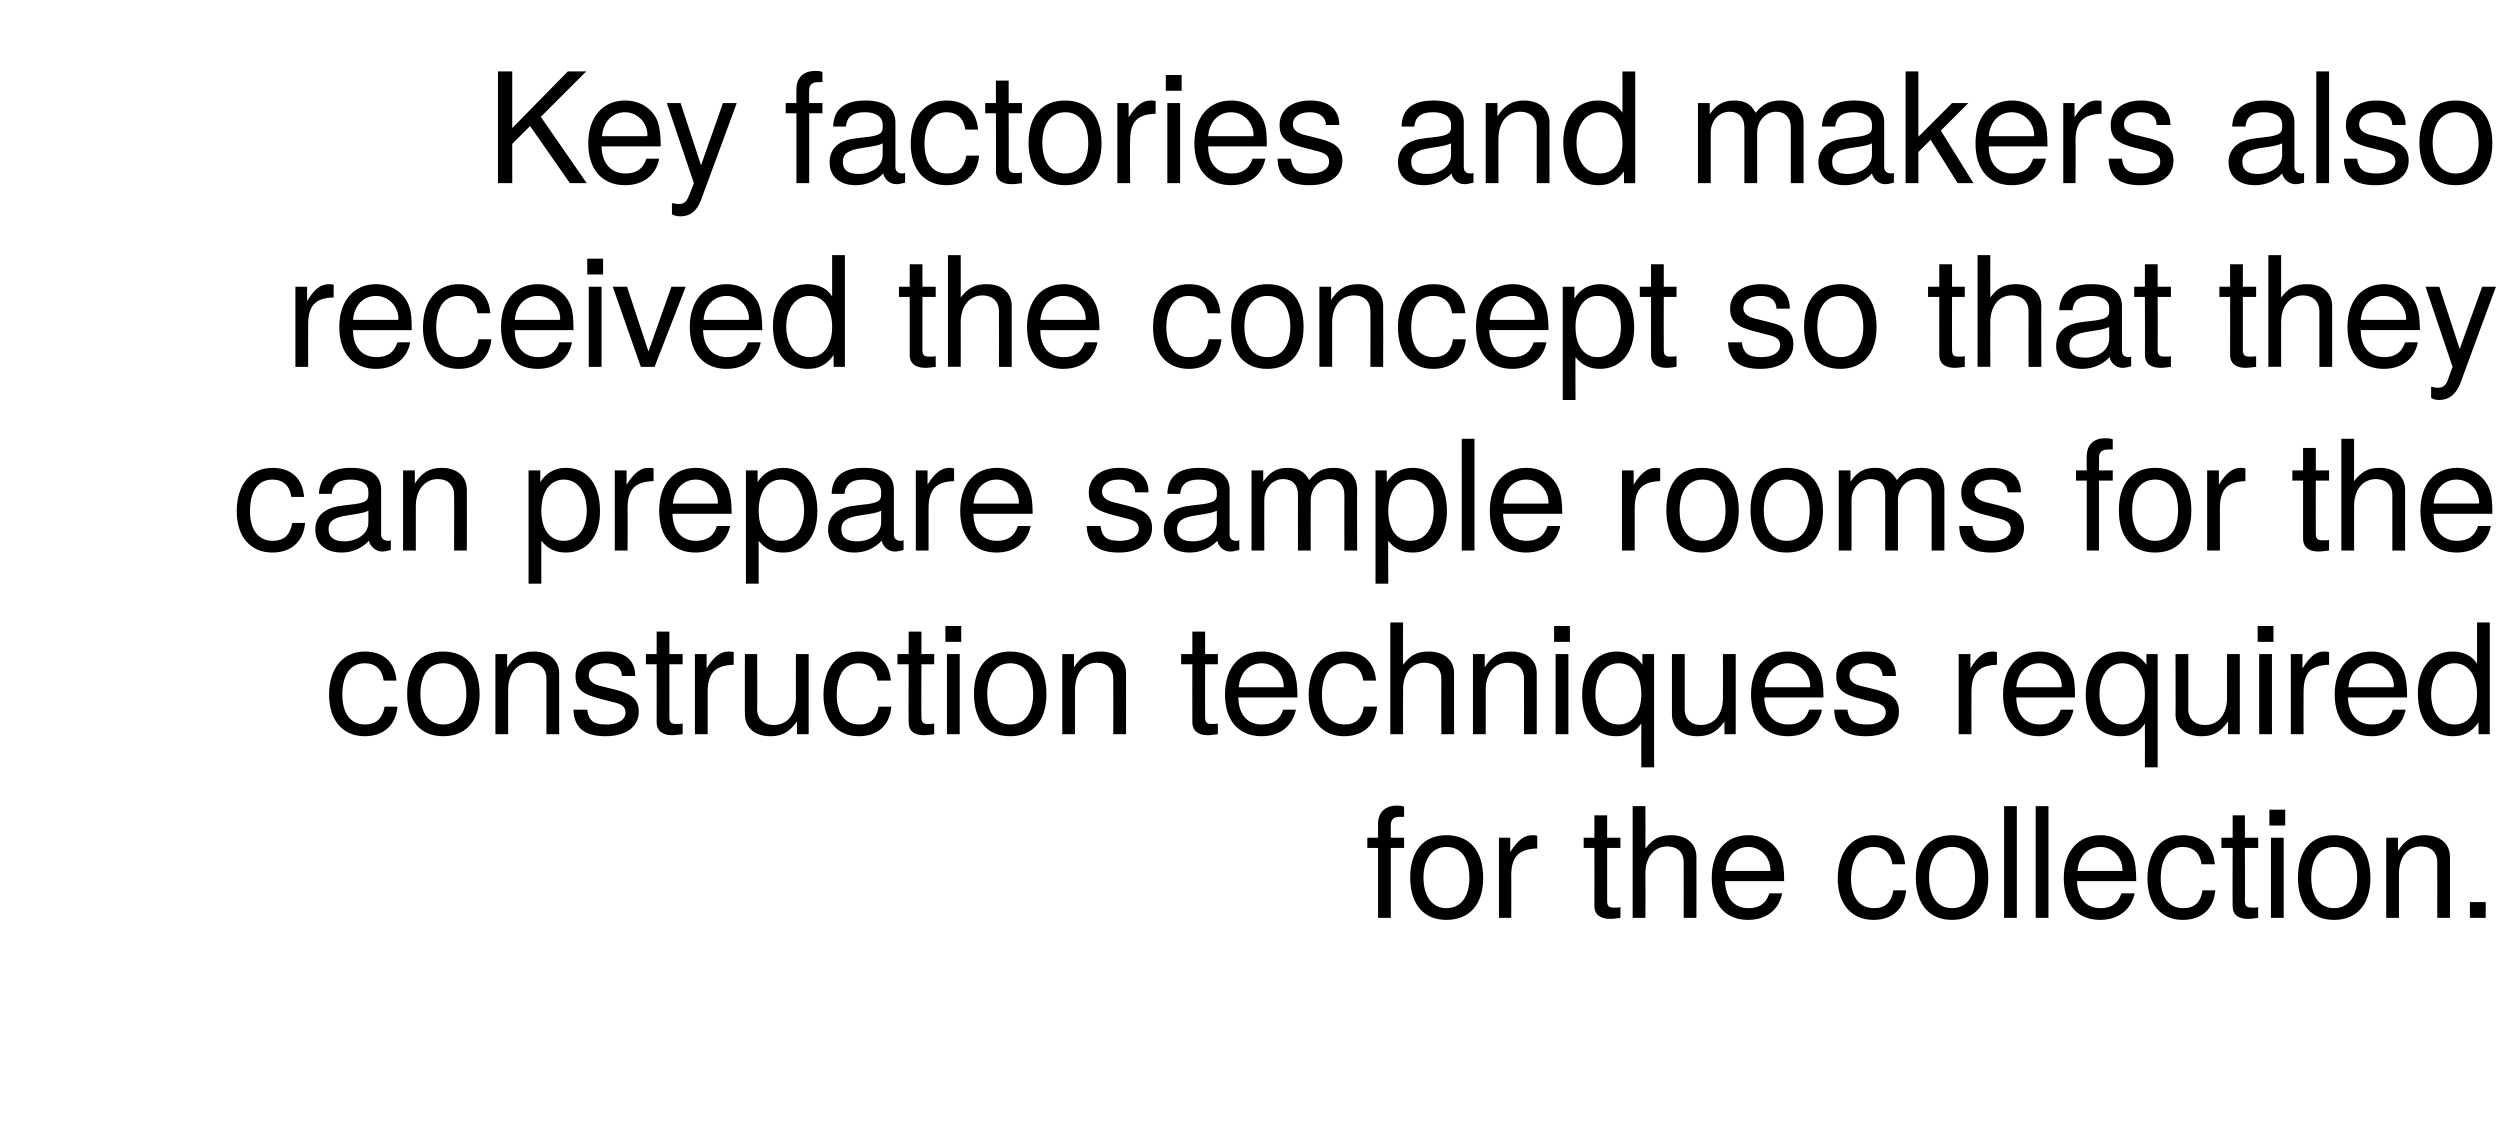
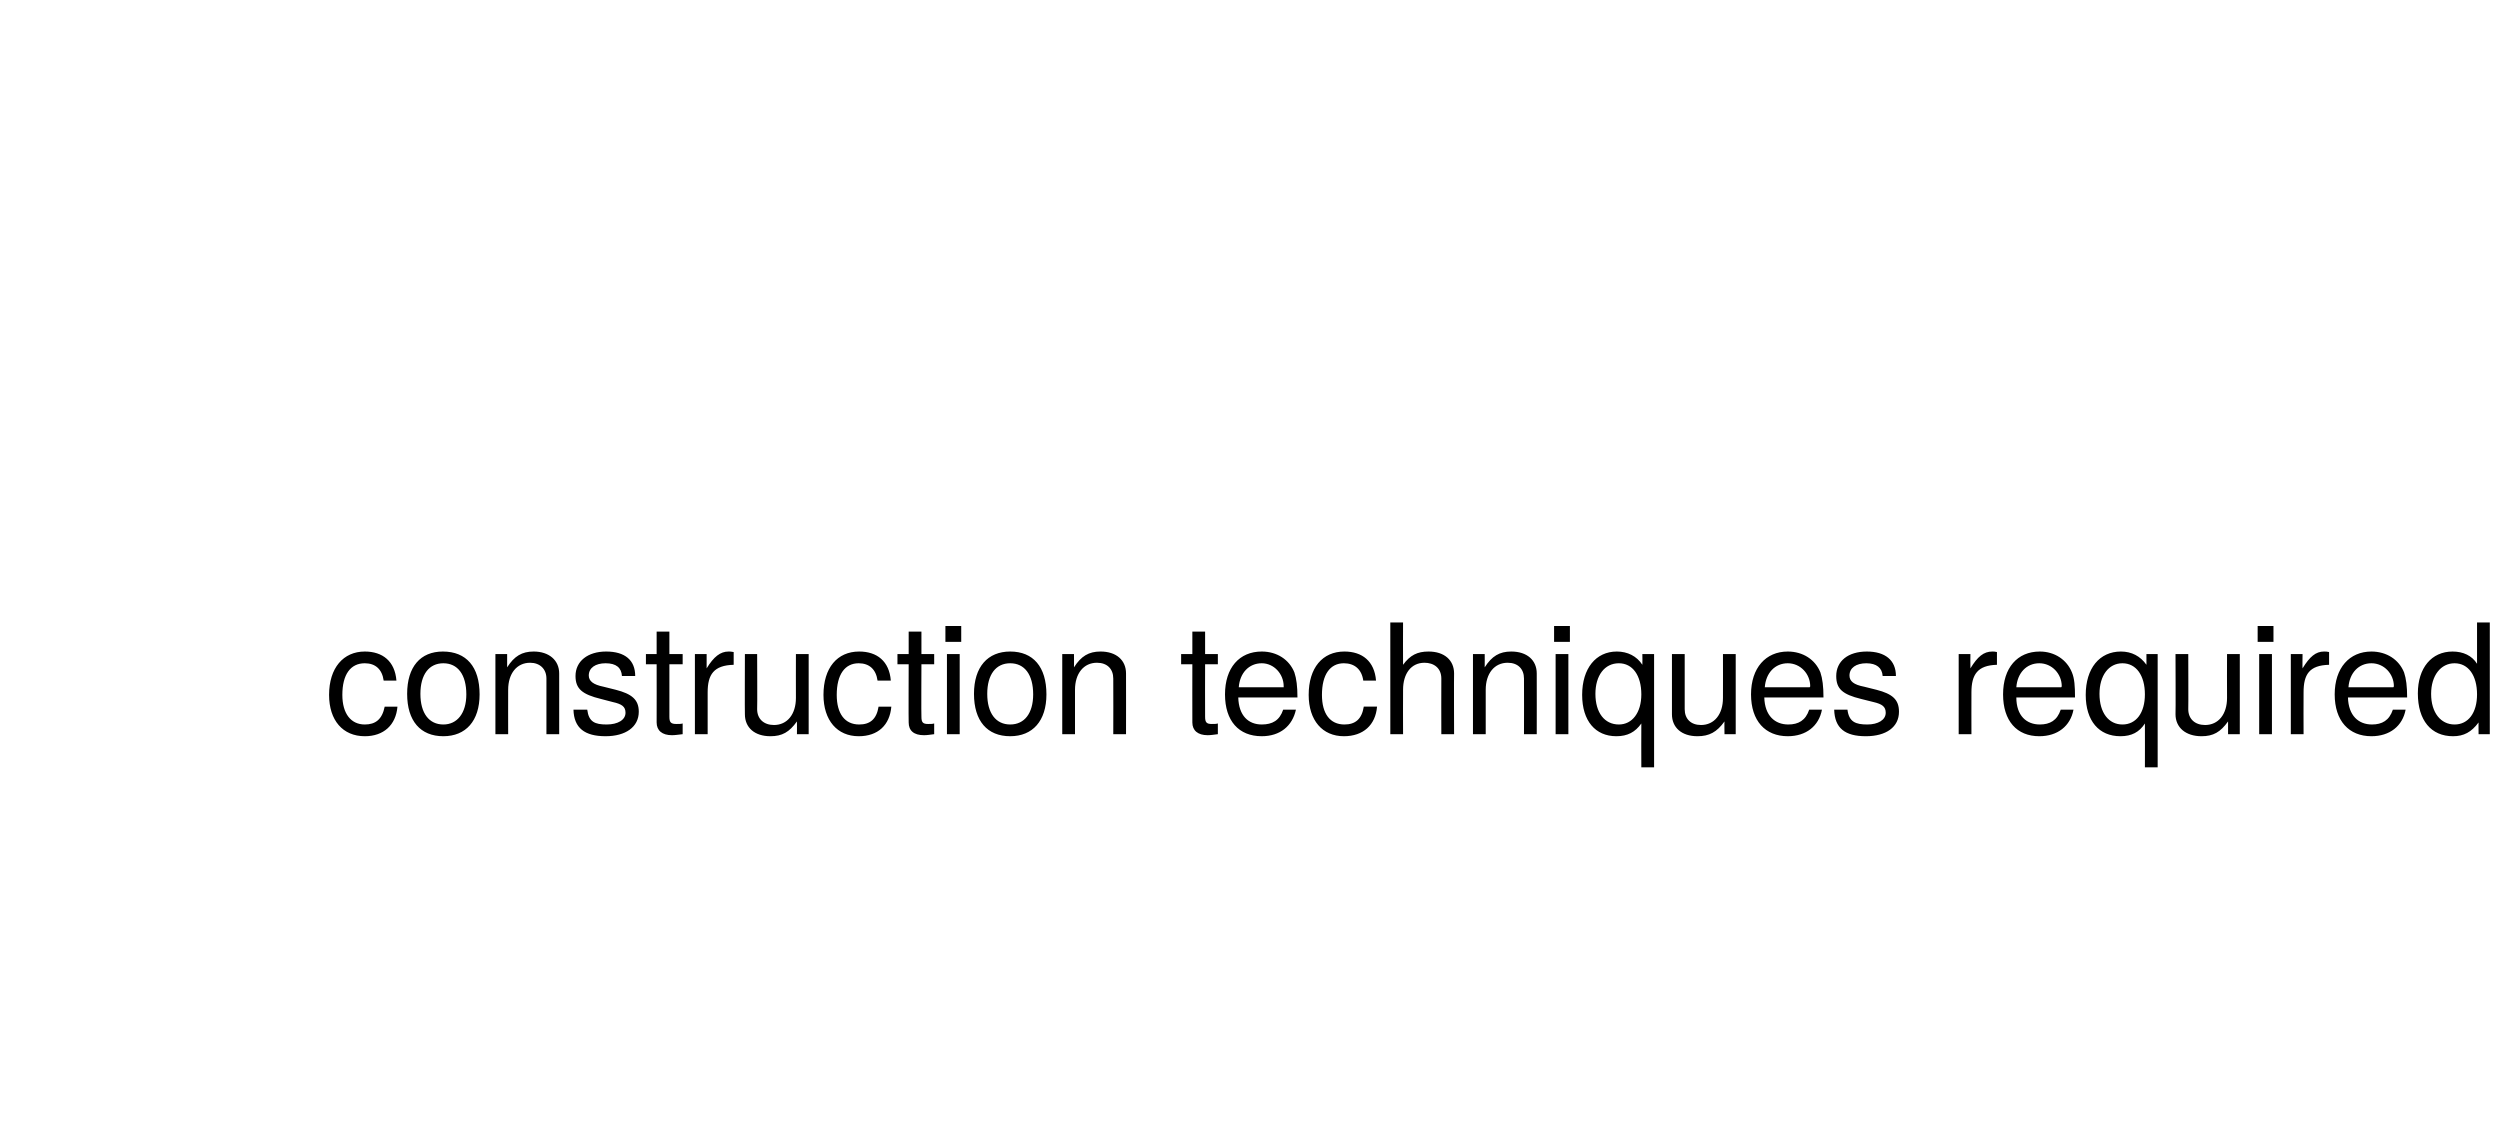
<svg xmlns="http://www.w3.org/2000/svg" version="1.1" width="490px" height="221.5px" viewBox="0 -14 490 221.5" style="top:-14px">
  <desc>Key factories and makers also received the concept so that they can prepare sample rooms for the construction techniq...</desc>
  <defs />
  <g id="Polygon361514">
-     <path d="m272.6 152.2v13.7h-2.5v-13.7H268v-2h2.1v-2.7c0-2.3 1.4-3.6 3.7-3.6c.5 0 .8 0 1.4.2v2h-.9c-1.1 0-1.7.5-1.7 1.6c-.02-.01 0 2.5 0 2.5h2.6v2h-2.6zm10.9 14.1c-4.4 0-7.1-3-7.1-8.3c0-5.3 2.7-8.3 7.1-8.3c4.5 0 7.2 3 7.2 8.4c0 5.2-2.7 8.2-7.2 8.2zm0-14.3c-2.7 0-4.5 2.2-4.5 6c0 3.8 1.8 6 4.5 6c2.8 0 4.5-2.2 4.5-5.9c0-3.9-1.6-6.1-4.5-6.1zm12.7 5.7c.04.01 0 8.2 0 8.2h-2.4v-15.7h2.2s.03 2.8 0 2.8c1.5-2.3 2.7-3.3 4.3-3.3c.4 0 .6 0 1 .1v2.5c-3.9.1-5.1 1.9-5.1 5.4zm19.4 8.4c-2 0-3.1-.9-3.1-2.5c.03-.01 0-11.4 0-11.4h-2.1v-2h2.1v-4.4h2.5v4.4h2.6v2H315s.02 10.28 0 10.3c0 1.1.3 1.4 1.4 1.4c.5 0 .9 0 1.2-.1v2.1c-.8.1-1.4.2-2 .2zm14.4-.2s.03-10.92 0-10.9c0-2.1-1.4-3.1-3.2-3.1c-2.6 0-4.3 2.1-4.3 5.3c.03 0 0 8.7 0 8.7H320V144h2.5s.03 8.31 0 8.3c1.5-1.9 2.8-2.6 5.1-2.6c3 0 4.9 1.7 4.9 4.3c.02-.01 0 11.9 0 11.9H330zm8.1-7.2c.1 3.6 2 5.3 4.6 5.3c2 0 3.4-.8 4.1-2.9h2.5c-.6 3.2-3.1 5.2-6.7 5.2c-4.4 0-7.1-3-7.1-8.2c0-5.2 2.8-8.4 7.2-8.4c2.9 0 5.3 1.6 6.3 4.1c.5 1.2.7 2.7.7 4.9h-11.6zm4.6-6.7c-2.6 0-4.3 1.9-4.5 4.7h8.8v-.2c0-2.4-1.9-4.5-4.3-4.5zm24.5 14.3c-4.3 0-7-3.1-7-8.1c0-5.3 2.8-8.5 7-8.5c3.5 0 5.9 1.9 6.2 5.7h-2.5c-.3-2.2-1.6-3.4-3.7-3.4c-2.7 0-4.4 2.2-4.4 6.2c0 3.7 1.7 5.8 4.5 5.8c2.1 0 3.4-1 3.8-3.5h2.5c-.3 3.6-2.7 5.8-6.4 5.8zm15.4 0c-4.4 0-7.1-3-7.1-8.3c0-5.3 2.7-8.3 7.1-8.3c4.5 0 7.1 3 7.1 8.4c0 5.2-2.7 8.2-7.1 8.2zm0-14.3c-2.8 0-4.5 2.2-4.5 6c0 3.8 1.7 6 4.5 6c2.8 0 4.5-2.2 4.5-5.9c0-3.9-1.7-6.1-4.5-6.1zm10.2 13.9V144h2.5v21.9h-2.5zm6.2 0V144h2.5v21.9H399zm8.1-7.2c.1 3.6 2 5.3 4.6 5.3c2 0 3.4-.8 4.1-2.9h2.6c-.7 3.2-3.2 5.2-6.8 5.2c-4.4 0-7.1-3-7.1-8.2c0-5.2 2.8-8.4 7.2-8.4c2.9 0 5.3 1.6 6.4 4.1c.4 1.2.6 2.7.6 4.9h-11.6zm4.6-6.7c-2.6 0-4.3 1.9-4.5 4.7h8.8v-.2c0-2.4-1.9-4.5-4.3-4.5zm16.1 14.3c-4.2 0-6.9-3.1-6.9-8.1c0-5.3 2.7-8.5 6.9-8.5c3.6 0 6 1.9 6.3 5.7h-2.6c-.3-2.2-1.6-3.4-3.7-3.4c-2.7 0-4.3 2.2-4.3 6.2c0 3.7 1.6 5.8 4.4 5.8c2.1 0 3.4-1 3.8-3.5h2.5c-.3 3.6-2.6 5.8-6.4 5.8zm12.8-.2c-2 0-3-.9-3-2.5c-.04-.01 0-11.4 0-11.4h-2.2v-2h2.2v-4.4h2.4v4.4h2.6v2H440s.05 10.28 0 10.3c0 1.1.3 1.4 1.4 1.4c.5 0 .9 0 1.2-.1v2.1c-.8.1-1.4.2-2 .2zm4.5-.2v-15.7h2.5v15.7h-2.5zm-.3-18.1v-3.1h3.1v3.1h-3.1zm12.7 18.5c-4.5 0-7.1-3-7.1-8.3c0-5.3 2.6-8.3 7.1-8.3c4.5 0 7.1 3 7.1 8.4c0 5.2-2.7 8.2-7.1 8.2zm0-14.3c-2.8 0-4.5 2.2-4.5 6c0 3.8 1.7 6 4.5 6c2.7 0 4.5-2.2 4.5-5.9c0-3.9-1.7-6.1-4.5-6.1zm20.2 13.9s.02-10.92 0-10.9c0-1.9-1.2-3.1-3.2-3.1c-2.6 0-4.3 2.1-4.3 5.3c-.01 0 0 8.7 0 8.7h-2.5v-15.7h2.3v2.6c1.4-2.2 2.9-3.1 5.2-3.1c3.1 0 5 1.7 5 4.3v11.9h-2.5zm6.4 0v-3.1h3.1v3.1h-3.1z" stroke="none" fill="#000" />
-   </g>
+     </g>
  <g id="Polygon361513">
    <path d="m71.5 130.3c-4.3 0-7-3.1-7-8.1c0-5.3 2.8-8.5 7-8.5c3.5 0 5.9 1.9 6.2 5.7h-2.5c-.3-2.2-1.6-3.4-3.7-3.4c-2.8 0-4.4 2.2-4.4 6.2c0 3.7 1.7 5.8 4.4 5.8c2.1 0 3.4-1 3.9-3.5h2.5c-.3 3.6-2.7 5.8-6.4 5.8zm15.4 0c-4.5 0-7.1-3-7.1-8.3c0-5.3 2.6-8.3 7-8.3c4.6 0 7.2 3 7.2 8.4c0 5.2-2.7 8.2-7.1 8.2zm0-14.3c-2.8 0-4.5 2.2-4.5 6c0 3.8 1.7 6 4.5 6c2.7 0 4.5-2.2 4.5-5.9c0-3.9-1.7-6.1-4.5-6.1zm20.2 13.9V119c0-1.9-1.3-3.1-3.2-3.1c-2.6 0-4.3 2.1-4.3 5.3c-.02 0 0 8.7 0 8.7h-2.5v-15.7h2.3v2.6c1.4-2.2 2.9-3.1 5.2-3.1c3 0 5 1.7 5 4.3v11.9h-2.5zm11.6.4c-4.1 0-6.2-1.6-6.3-5.2h2.7c.3 2.4 1.5 2.9 3.8 2.9c2.2 0 3.7-.9 3.7-2.3c0-1.2-.7-1.7-2.5-2.1l-2.3-.6c-3.7-.9-5-2-5-4.5c0-2.9 2.4-4.8 6-4.8c3.7 0 5.7 1.7 5.7 4.8h-2.6c-.1-1.6-1.1-2.5-3.2-2.5c-2 0-3.3.9-3.3 2.4c0 1.1.9 1.8 2.9 2.2l2.4.6c3.1.8 4.5 1.9 4.5 4.3c0 3-2.6 4.8-6.5 4.8zm13-.2c-1.9 0-3-.9-3-2.5c.02-.01 0-11.4 0-11.4h-2.1v-2h2.1v-4.4h2.5v4.4h2.6v2h-2.6v10.3c0 1.1.3 1.4 1.4 1.4c.5 0 .9 0 1.2-.1v2.1c-.9.1-1.5.2-2.1.2zm7-8.4v8.2h-2.5v-15.7h2.3v2.8c1.4-2.3 2.7-3.3 4.3-3.3c.3 0 .5 0 1 .1v2.5c-3.9.1-5.1 1.9-5.1 5.4zm17.5 8.2s.02-2.46 0-2.5c-1.5 2.1-2.9 2.9-5.2 2.9c-3.1 0-5-1.7-5-4.3c-.04.03 0-11.8 0-11.8h2.4s.05 10.84 0 10.8c0 1.9 1.3 3.1 3.3 3.1c2.6 0 4.3-2.1 4.3-5.3c-.02.02 0-8.6 0-8.6h2.5v15.7h-2.3zm12.1.4c-4.2 0-6.9-3.1-6.9-8.1c0-5.3 2.7-8.5 7-8.5c3.5 0 5.9 1.9 6.2 5.7H172c-.3-2.2-1.6-3.4-3.7-3.4c-2.7 0-4.3 2.2-4.3 6.2c0 3.7 1.6 5.8 4.4 5.8c2.1 0 3.4-1 3.8-3.5h2.5c-.3 3.6-2.6 5.8-6.4 5.8zm12.8-.2c-2 0-3-.9-3-2.5c-.04-.01 0-11.4 0-11.4h-2.2v-2h2.2v-4.4h2.5v4.4h2.5v2h-2.5s-.05 10.28 0 10.3c0 1.1.3 1.4 1.3 1.4c.5 0 .9 0 1.2-.1v2.1c-.8.1-1.4.2-2 .2zm4.5-.2v-15.7h2.5v15.7h-2.5zm-.3-18.1v-3.1h3.1v3.1h-3.1zm12.7 18.5c-4.5 0-7.1-3-7.1-8.3c0-5.3 2.7-8.3 7.1-8.3c4.5 0 7.1 3 7.1 8.4c0 5.2-2.7 8.2-7.1 8.2zm0-14.3c-2.8 0-4.5 2.2-4.5 6c0 3.8 1.7 6 4.5 6c2.8 0 4.5-2.2 4.5-5.9c0-3.9-1.7-6.1-4.5-6.1zm20.2 13.9s.03-10.92 0-10.9c0-1.9-1.2-3.1-3.2-3.1c-2.6 0-4.3 2.1-4.3 5.3v8.7h-2.5v-15.7h2.3s.02 2.59 0 2.6c1.4-2.2 2.9-3.1 5.2-3.1c3.1 0 5 1.7 5 4.3c.02-.01 0 11.9 0 11.9h-2.5zm18.5.2c-1.9 0-3-.9-3-2.5c-.02-.01 0-11.4 0-11.4h-2.2v-2h2.2v-4.4h2.5v4.4h2.5v2h-2.5s-.03 10.28 0 10.3c0 1.1.3 1.4 1.3 1.4c.5 0 .9 0 1.2-.1v2.1c-.8.1-1.4.2-2 .2zm6-7.4c.1 3.6 2 5.3 4.6 5.3c2.1 0 3.5-.8 4.2-2.9h2.5c-.7 3.2-3.1 5.2-6.7 5.2c-4.5 0-7.2-3-7.2-8.2c0-5.2 2.8-8.4 7.2-8.4c3 0 5.4 1.6 6.4 4.1c.4 1.2.6 2.7.6 4.9h-11.6zm4.6-6.7c-2.5 0-4.3 1.9-4.5 4.7h8.8v-.2c0-2.4-1.9-4.5-4.3-4.5zm16.1 14.3c-4.2 0-6.9-3.1-6.9-8.1c0-5.3 2.7-8.5 7-8.5c3.5 0 5.9 1.9 6.2 5.7h-2.5c-.3-2.2-1.7-3.4-3.8-3.4c-2.7 0-4.3 2.2-4.3 6.2c0 3.7 1.6 5.8 4.4 5.8c2.1 0 3.4-1 3.8-3.5h2.6c-.3 3.6-2.7 5.8-6.5 5.8zm19.1-.4s-.03-10.92 0-10.9c0-2.1-1.5-3.1-3.3-3.1c-2.6 0-4.2 2.1-4.2 5.3c-.03 0 0 8.7 0 8.7h-2.5V108h2.5s-.03 8.31 0 8.3c1.4-1.9 2.8-2.6 5-2.6c3.1 0 5 1.7 5 4.3c-.04-.01 0 11.9 0 11.9h-2.5zm16.2 0s.03-10.92 0-10.9c0-1.9-1.2-3.1-3.2-3.1c-2.6 0-4.3 2.1-4.3 5.3v8.7h-2.5v-15.7h2.3s.02 2.59 0 2.6c1.4-2.2 2.9-3.1 5.2-3.1c3.1 0 5 1.7 5 4.3c.02-.01 0 11.9 0 11.9h-2.5zm6.2 0v-15.7h2.5v15.7h-2.5zm-.3-18.1v-3.1h3.1v3.1h-3.1zm17.1 24.6s-.03-8.57 0-8.6c-1.2 1.7-2.7 2.5-4.9 2.5c-4.1 0-6.7-3-6.7-8.1c0-5.2 2.7-8.5 6.8-8.5c2.1 0 3.9.9 5 2.6c.04-.05 0-2.1 0-2.1h2.3v22.2h-2.5zm-4.4-20.4c-2.8 0-4.6 2.4-4.6 6c0 3.7 1.8 6 4.6 6c2.6 0 4.4-2.3 4.4-5.9c0-3.7-1.7-6.1-4.4-6.1zm20.7 13.9s-.04-2.46 0-2.5c-1.5 2.1-3 2.9-5.3 2.9c-3.1 0-5-1.7-5-4.3v-11.8h2.5V125c0 1.9 1.2 3.1 3.2 3.1c2.6 0 4.3-2.1 4.3-5.3c.02.02 0-8.6 0-8.6h2.5v15.7H338zm7.8-7.2c.1 3.6 2.1 5.3 4.7 5.3c2 0 3.4-.8 4.1-2.9h2.5c-.6 3.2-3.1 5.2-6.7 5.2c-4.4 0-7.2-3-7.2-8.2c0-5.2 2.9-8.4 7.2-8.4c3 0 5.4 1.6 6.4 4.1c.4 1.2.6 2.7.6 4.9h-11.6zm4.6-6.7c-2.5 0-4.3 1.9-4.5 4.7h8.8c.1-.1.1-.2.1-.2c0-2.4-1.9-4.5-4.4-4.5zm15.3 14.3c-4.1 0-6.1-1.6-6.2-5.2h2.6c.3 2.4 1.6 2.9 3.9 2.9c2.1 0 3.6-.9 3.6-2.3c0-1.2-.7-1.7-2.4-2.1l-2.4-.6c-3.7-.9-4.9-2-4.9-4.5c0-2.9 2.3-4.8 6-4.8c3.6 0 5.7 1.7 5.7 4.8H369c-.1-1.6-1.2-2.5-3.2-2.5c-2 0-3.3.9-3.3 2.4c0 1.1.8 1.8 2.9 2.2l2.4.6c3.1.8 4.4 1.9 4.4 4.3c0 3-2.5 4.8-6.5 4.8zm20.7-8.6c-.02.01 0 8.2 0 8.2h-2.5v-15.7h2.3s-.03 2.8 0 2.8c1.4-2.3 2.6-3.3 4.3-3.3c.3 0 .5 0 .9.1v2.5c-3.8.1-5 1.9-5 5.4zm8.8 1c0 3.6 2 5.3 4.6 5.3c2 0 3.4-.8 4.1-2.9h2.5c-.6 3.2-3.1 5.2-6.7 5.2c-4.4 0-7.1-3-7.1-8.2c0-5.2 2.8-8.4 7.2-8.4c2.9 0 5.3 1.6 6.3 4.1c.5 1.2.6 2.7.6 4.9h-11.5zm4.5-6.7c-2.5 0-4.3 1.9-4.5 4.7h8.8c.1-.1.1-.2.1-.2c0-2.4-1.9-4.5-4.4-4.5zm20.7 20.4s.02-8.57 0-8.6c-1.1 1.7-2.6 2.5-4.8 2.5c-4.2 0-6.8-3-6.8-8.1c0-5.2 2.7-8.5 6.9-8.5c2.1 0 3.8.9 5 2.6v-2.1h2.2v22.2h-2.5zM416 116c-2.7 0-4.5 2.4-4.5 6c0 3.7 1.8 6 4.5 6c2.7 0 4.4-2.3 4.4-5.9c0-3.7-1.7-6.1-4.4-6.1zm20.7 13.9s.01-2.46 0-2.5c-1.5 2.1-2.9 2.9-5.2 2.9c-3.1 0-5.1-1.7-5.1-4.3c.05.03 0-11.8 0-11.8h2.5s.04 10.84 0 10.8c0 1.9 1.3 3.1 3.3 3.1c2.6 0 4.3-2.1 4.3-5.3c-.03.02 0-8.6 0-8.6h2.5v15.7h-2.3zm6.1 0v-15.7h2.5v15.7h-2.5zm-.3-18.1v-3.1h3.1v3.1h-3.1zm9 9.9c-.03.01 0 8.2 0 8.2H449v-15.7h2.3s-.04 2.8 0 2.8c1.4-2.3 2.6-3.3 4.2-3.3c.4 0 .6 0 1 .1v2.5c-3.9.1-5 1.9-5 5.4zm8.7 1c.1 3.6 2.1 5.3 4.7 5.3c2 0 3.4-.8 4.1-2.9h2.5c-.6 3.2-3.1 5.2-6.7 5.2c-4.4 0-7.2-3-7.2-8.2c0-5.2 2.9-8.4 7.2-8.4c3 0 5.4 1.6 6.4 4.1c.4 1.2.6 2.7.6 4.9h-11.6zm4.6-6.7c-2.5 0-4.3 1.9-4.5 4.7h8.8c.1-.1.1-.2.1-.2c0-2.4-1.9-4.5-4.4-4.5zm21 13.9s-.02-2.34 0-2.3c-1.4 1.9-2.9 2.7-5 2.7c-4.3 0-6.9-3.1-6.9-8.4c0-5 2.7-8.2 6.8-8.2c2.1 0 3.8.8 4.8 2.4V108h2.5v21.9h-2.2zm-4.7-13.9c-2.7 0-4.6 2.4-4.6 6c0 3.7 1.9 6 4.6 6c2.7 0 4.4-2.3 4.4-5.9c0-3.7-1.7-6.1-4.4-6.1z" stroke="none" fill="#000" />
  </g>
  <g id="Polygon361512">
-     <path d="m53.4 94.3c-4.3 0-7-3.1-7-8.1c0-5.3 2.8-8.5 7-8.5c3.5 0 5.9 1.9 6.2 5.7h-2.5c-.3-2.2-1.6-3.4-3.7-3.4c-2.8 0-4.4 2.2-4.4 6.2c0 3.7 1.7 5.8 4.4 5.8c2.2 0 3.4-1 3.9-3.5h2.5c-.3 3.6-2.7 5.8-6.4 5.8zm21.5-.2c-1.2 0-2.3-.9-2.6-2.1c-1.4 1.5-3.3 2.3-5.3 2.3c-3.2 0-5.2-1.7-5.2-4.5c0-1.9.9-3.3 2.8-4.1c.9-.4 1.5-.5 5-.9c2-.3 2.6-.7 2.6-1.8v-.6c0-1.5-1.2-2.4-3.5-2.4c-2.3 0-3.5.9-3.7 2.8h-2.5c.2-3.6 2.5-5.1 6.3-5.1c3.9 0 5.9 1.5 5.9 4.3v8.8c0 .7.5 1.2 1.4 1.2c.1 0 .2 0 .5-.1v1.9c-.8.2-1.2.3-1.7.3zm-2.7-8c-.8.4-1.4.5-4 .9c-2.7.4-3.8 1.1-3.8 2.7c0 1.7 1.2 2.4 3.1 2.4c2.4 0 4.7-1.4 4.7-3.7v-2.3zM89 93.9s.04-10.92 0-10.9c0-1.9-1.2-3.1-3.2-3.1c-2.5 0-4.3 2.1-4.3 5.3c.01 0 0 8.7 0 8.7H79V78.2h2.3s.03 2.59 0 2.6c1.4-2.2 2.9-3.1 5.3-3.1c3 0 4.9 1.7 4.9 4.3c.03-.01 0 11.9 0 11.9H89zm21.9.4c-2 0-3.5-.7-4.8-2.3c-.02-.02 0 8.4 0 8.4h-2.5V78.2h2.3s-.03 2.32 0 2.3c1.1-1.8 2.9-2.8 5-2.8c4.2 0 6.7 3.2 6.7 8.5c0 5-2.6 8.1-6.7 8.1zm-.4-14.3c-2.7 0-4.4 2.4-4.4 6.1c0 3.7 1.7 5.9 4.4 5.9c2.7 0 4.5-2.3 4.5-5.9c0-3.7-1.8-6.1-4.5-6.1zm12.5 5.7c.04.01 0 8.2 0 8.2h-2.5V78.2h2.3s.03 2.8 0 2.8c1.5-2.3 2.7-3.3 4.3-3.3c.3 0 .6 0 1 .1v2.5c-3.9.1-5.1 1.9-5.1 5.4zm8.8 1c.1 3.6 2 5.3 4.6 5.3c2 0 3.5-.8 4.1-2.9h2.6c-.7 3.2-3.2 5.2-6.8 5.2c-4.4 0-7.1-3-7.1-8.2c0-5.2 2.8-8.4 7.2-8.4c2.9 0 5.3 1.6 6.4 4.1c.4 1.2.6 2.7.6 4.9h-11.6zm4.6-6.7c-2.5 0-4.3 1.9-4.5 4.7h8.8v-.2c0-2.4-1.9-4.5-4.3-4.5zm17.1 14.3c-2 0-3.5-.7-4.8-2.3c-.02-.02 0 8.4 0 8.4h-2.5V78.2h2.3s-.03 2.32 0 2.3c1.1-1.8 2.9-2.8 5-2.8c4.2 0 6.7 3.2 6.7 8.5c0 5-2.6 8.1-6.7 8.1zm-.4-14.3c-2.7 0-4.4 2.4-4.4 6.1c0 3.7 1.7 5.9 4.4 5.9c2.7 0 4.5-2.3 4.5-5.9c0-3.7-1.8-6.1-4.5-6.1zm22.3 14.1c-1.3 0-2.3-.9-2.6-2.1c-1.4 1.5-3.3 2.3-5.3 2.3c-3.2 0-5.2-1.7-5.2-4.5c0-1.9.9-3.3 2.8-4.1c.9-.4 1.5-.5 5-.9c2-.3 2.6-.7 2.6-1.8v-.6c0-1.5-1.3-2.4-3.5-2.4c-2.3 0-3.5.9-3.7 2.8H163c.1-3.6 2.5-5.1 6.3-5.1c3.9 0 5.9 1.5 5.9 4.3v8.8c0 .7.5 1.2 1.3 1.2c.2 0 .3 0 .6-.1v1.9c-.8.2-1.2.3-1.7.3zm-2.7-8c-.8.4-1.4.5-4 .9c-2.7.4-3.8 1.1-3.8 2.7c0 1.7 1.1 2.4 3.1 2.4c2.4 0 4.7-1.4 4.7-3.7v-2.3zm9.3-.4v8.2h-2.5V78.2h2.3v2.8c1.4-2.3 2.7-3.3 4.3-3.3c.3 0 .5 0 .9.1v2.5c-3.8.1-5 1.9-5 5.4zm8.8 1c0 3.6 2 5.3 4.6 5.3c2 0 3.4-.8 4.1-2.9h2.5c-.6 3.2-3.1 5.2-6.7 5.2c-4.4 0-7.1-3-7.1-8.2c0-5.2 2.8-8.4 7.2-8.4c2.9 0 5.3 1.6 6.3 4.1c.5 1.2.7 2.7.7 4.9h-11.6zm4.5-6.7c-2.5 0-4.2 1.9-4.5 4.7h8.9v-.2c0-2.4-1.9-4.5-4.4-4.5zm24 14.3c-4.1 0-6.2-1.6-6.3-5.2h2.7c.3 2.4 1.5 2.9 3.8 2.9c2.2 0 3.7-.9 3.7-2.3c0-1.2-.7-1.7-2.5-2.1l-2.3-.6c-3.7-.9-5-2-5-4.5c0-2.9 2.4-4.8 6-4.8c3.7 0 5.7 1.7 5.7 4.8h-2.6c-.1-1.6-1.1-2.5-3.2-2.5c-2 0-3.3.9-3.3 2.4c0 1.1.9 1.8 2.9 2.2l2.4.6c3.1.8 4.5 1.9 4.5 4.3c0 3-2.6 4.8-6.5 4.8zm21.8-.2c-1.2 0-2.3-.9-2.5-2.1c-1.4 1.5-3.4 2.3-5.4 2.3c-3.2 0-5.1-1.7-5.1-4.5c0-1.9.9-3.3 2.7-4.1c1-.4 1.5-.5 5.1-.9c1.9-.3 2.6-.7 2.6-1.8v-.6c0-1.5-1.3-2.4-3.5-2.4c-2.4 0-3.5.9-3.7 2.8h-2.5c.1-3.6 2.4-5.1 6.3-5.1c3.8 0 5.9 1.5 5.9 4.3v8.8c0 .7.4 1.2 1.3 1.2c.2 0 .3 0 .6-.1v1.9c-.9.2-1.2.3-1.8.3zm-2.6-8c-.9.4-1.4.5-4 .9c-2.7.4-3.8 1.1-3.8 2.7c0 1.7 1.1 2.4 3.1 2.4c2.4 0 4.7-1.4 4.7-3.7v-2.3zm25 7.8s-.03-10.86 0-10.9c0-1.9-1.1-3.1-2.9-3.1c-2 0-3.7 1.8-3.7 4.1c-.03 0 0 9.9 0 9.9h-2.5s-.02-10.86 0-10.9c0-2-1.1-3.1-2.9-3.1c-2.1 0-3.7 1.8-3.7 4.1c-.02 0 0 9.9 0 9.9h-2.5V78.2h2.3s-.03 2.17 0 2.2c1.3-1.9 2.7-2.7 4.8-2.7c2 0 3.3.7 4.2 2.4c1.5-1.8 2.8-2.4 4.9-2.4c2.9 0 4.5 1.6 4.5 4.4c-.04-.02 0 11.8 0 11.8h-2.5zm13.4.4c-2.1 0-3.5-.7-4.8-2.3c-.05-.02 0 8.4 0 8.4h-2.5V78.2h2.2s.04 2.32 0 2.3c1.2-1.8 2.9-2.8 5.1-2.8c4.1 0 6.7 3.2 6.7 8.5c0 5-2.7 8.1-6.7 8.1zm-.5-14.3c-2.6 0-4.3 2.4-4.3 6.1c0 3.7 1.7 5.9 4.3 5.9c2.8 0 4.6-2.3 4.6-5.9c0-3.7-1.8-6.1-4.6-6.1zm10.1 13.9V72h2.5v21.9h-2.5zm8.1-7.2c.1 3.6 2 5.3 4.6 5.3c2 0 3.4-.8 4.1-2.9h2.5c-.6 3.2-3.1 5.2-6.7 5.2c-4.4 0-7.1-3-7.1-8.2c0-5.2 2.8-8.4 7.2-8.4c2.9 0 5.3 1.6 6.3 4.1c.5 1.2.7 2.7.7 4.9h-11.6zm4.6-6.7c-2.6 0-4.3 1.9-4.5 4.7h8.8v-.2c0-2.4-1.9-4.5-4.3-4.5zm21.2 5.7v8.2h-2.5V78.2h2.3s-.02 2.8 0 2.8c1.4-2.3 2.7-3.3 4.3-3.3c.3 0 .5 0 .9.1v2.5c-3.8.1-5 1.9-5 5.4zm13.3 8.6c-4.5 0-7.1-3-7.1-8.3c0-5.3 2.6-8.3 7-8.3c4.6 0 7.2 3 7.2 8.4c0 5.2-2.7 8.2-7.1 8.2zm0-14.3c-2.8 0-4.5 2.2-4.5 6c0 3.8 1.7 6 4.5 6c2.7 0 4.5-2.2 4.5-5.9c0-3.9-1.7-6.1-4.5-6.1zm16.5 14.3c-4.5 0-7.1-3-7.1-8.3c0-5.3 2.7-8.3 7.1-8.3c4.5 0 7.1 3 7.1 8.4c0 5.2-2.7 8.2-7.1 8.2zm0-14.3c-2.8 0-4.5 2.2-4.5 6c0 3.8 1.7 6 4.5 6c2.8 0 4.5-2.2 4.5-5.9c0-3.9-1.7-6.1-4.5-6.1zm28.4 13.9V83c0-1.9-1.1-3.1-2.9-3.1c-2 0-3.7 1.8-3.7 4.1v9.9h-2.5V83c0-2-1-3.1-2.9-3.1c-2 0-3.7 1.8-3.7 4.1v9.9h-2.5V78.2h2.3v2.2c1.3-1.9 2.7-2.7 4.8-2.7c2.1 0 3.3.7 4.3 2.4c1.4-1.8 2.7-2.4 4.8-2.4c2.9 0 4.5 1.6 4.5 4.4v11.8h-2.5zm11.7.4c-4.1 0-6.2-1.6-6.3-5.2h2.6c.4 2.4 1.6 2.9 3.9 2.9c2.2 0 3.6-.9 3.6-2.3c0-1.2-.7-1.7-2.4-2.1l-2.3-.6c-3.8-.9-5-2-5-4.5c0-2.9 2.4-4.8 6-4.8c3.6 0 5.7 1.7 5.7 4.8h-2.6c-.1-1.6-1.2-2.5-3.2-2.5c-2 0-3.3.9-3.3 2.4c0 1.1.9 1.8 2.9 2.2l2.4.6c3.1.8 4.4 1.9 4.4 4.3c0 3-2.5 4.8-6.4 4.8zm21.1-14.1v13.7H409V80.2h-2.1v-2h2.1s-.04-2.72 0-2.7c0-2.3 1.3-3.6 3.6-3.6c.6 0 .9 0 1.5.2v2h-.9c-1.2 0-1.8.5-1.8 1.6c.05-.01 0 2.5 0 2.5h2.7v2h-2.7zm11 14.1c-4.5 0-7.1-3-7.1-8.3c0-5.3 2.7-8.3 7.1-8.3c4.5 0 7.1 3 7.1 8.4c0 5.2-2.7 8.2-7.1 8.2zm0-14.3c-2.8 0-4.5 2.2-4.5 6c0 3.8 1.7 6 4.5 6c2.8 0 4.5-2.2 4.5-5.9c0-3.9-1.7-6.1-4.5-6.1zm12.7 5.7v8.2h-2.5V78.2h2.3v2.8c1.4-2.3 2.7-3.3 4.3-3.3c.3 0 .5 0 .9.1v2.5c-3.8.1-5 1.9-5 5.4zm19.3 8.4c-1.9 0-3-.9-3-2.5V80.2h-2.1v-2h2.1v-4.4h2.5v4.4h2.6v2h-2.6s-.02 10.28 0 10.3c0 1.1.3 1.4 1.4 1.4c.4 0 .8 0 1.2-.1v2.1c-.9.1-1.5.2-2.1.2zm14.5-.2V83c0-2.1-1.5-3.1-3.2-3.1c-2.6 0-4.3 2.1-4.3 5.3c-.01 0 0 8.7 0 8.7h-2.5V72h2.5v8.3c1.5-1.9 2.8-2.6 5-2.6c3.1 0 5 1.7 5 4.3c-.02-.01 0 11.9 0 11.9h-2.5zm8.1-7.2c0 3.6 2 5.3 4.6 5.3c2 0 3.4-.8 4.1-2.9h2.5c-.6 3.2-3.1 5.2-6.7 5.2c-4.4 0-7.1-3-7.1-8.2c0-5.2 2.8-8.4 7.2-8.4c2.9 0 5.3 1.6 6.3 4.1c.5 1.2.6 2.7.6 4.9H477zm4.5-6.7c-2.5 0-4.3 1.9-4.5 4.7h8.8c.1-.1.1-.2.1-.2c0-2.4-1.9-4.5-4.4-4.5z" stroke="none" fill="#000" />
-   </g>
+     </g>
  <g id="Polygon361511">
-     <path d="m60.4 49.7c-.02.01 0 8.2 0 8.2h-2.5V42.2h2.3s-.03 2.8 0 2.8c1.4-2.3 2.6-3.3 4.3-3.3c.3 0 .5 0 .9.1v2.5c-3.9.1-5 1.9-5 5.4zm8.8 1c0 3.6 2 5.3 4.6 5.3c2 0 3.4-.8 4.1-2.9h2.5c-.6 3.2-3.1 5.2-6.7 5.2c-4.4 0-7.2-3-7.2-8.2c0-5.2 2.9-8.4 7.2-8.4c3 0 5.4 1.6 6.4 4.1c.5 1.2.6 2.7.6 4.9H69.2zm4.5-6.7c-2.5 0-4.3 1.9-4.5 4.7h8.8c.1-.1.1-.2.1-.2c0-2.4-1.9-4.5-4.4-4.5zm16.2 14.3c-4.3 0-7-3.1-7-8.1c0-5.3 2.8-8.5 7-8.5c3.5 0 5.9 1.9 6.2 5.7h-2.5c-.3-2.2-1.6-3.4-3.7-3.4c-2.8 0-4.4 2.2-4.4 6.2c0 3.7 1.7 5.8 4.4 5.8c2.2 0 3.5-1 3.9-3.5h2.5c-.3 3.6-2.7 5.8-6.4 5.8zm11-7.6c0 3.6 2 5.3 4.6 5.3c2 0 3.4-.8 4.1-2.9h2.5c-.6 3.2-3.1 5.2-6.7 5.2c-4.4 0-7.2-3-7.2-8.2c0-5.2 2.9-8.4 7.2-8.4c3 0 5.4 1.6 6.4 4.1c.5 1.2.6 2.7.6 4.9h-11.5zm4.5-6.7c-2.5 0-4.3 1.9-4.5 4.7h8.8c.1-.1.1-.2.1-.2c0-2.4-1.9-4.5-4.4-4.5zm10 13.9V42.2h2.5v15.7h-2.5zm-.3-18.1v-3.1h3.1v3.1h-3.1zm13.2 18.1h-2.7l-5.5-15.7h2.8l4.2 12.7l4.5-12.7h2.8l-6.1 15.7zm9.5-7.2c.1 3.6 2.1 5.3 4.7 5.3c2 0 3.4-.8 4.1-2.9h2.5c-.6 3.2-3.1 5.2-6.7 5.2c-4.4 0-7.2-3-7.2-8.2c0-5.2 2.9-8.4 7.2-8.4c3 0 5.4 1.6 6.4 4.1c.4 1.2.6 2.7.6 4.9h-11.6zm4.6-6.7c-2.5 0-4.3 1.9-4.5 4.7h8.8c.1-.1.1-.2.1-.2c0-2.4-1.9-4.5-4.4-4.5zm21 13.9s-.02-2.34 0-2.3c-1.4 1.9-2.9 2.7-5 2.7c-4.3 0-6.9-3.1-6.9-8.4c0-5 2.7-8.2 6.8-8.2c2.1 0 3.8.8 4.8 2.4V36h2.5v21.9h-2.2zM158.7 44c-2.7 0-4.6 2.4-4.6 6c0 3.7 1.9 6 4.6 6c2.7 0 4.4-2.3 4.4-5.9c0-3.7-1.7-6.1-4.4-6.1zm22.7 14.1c-2 0-3.1-.9-3.1-2.5c.02-.01 0-11.4 0-11.4h-2.1v-2h2.1v-4.4h2.5v4.4h2.6v2h-2.6v10.3c0 1.1.3 1.4 1.4 1.4c.5 0 .9 0 1.2-.1v2.1c-.8.1-1.4.2-2 .2zm14.4-.2s.02-10.92 0-10.9c0-2.1-1.5-3.1-3.2-3.1c-2.6 0-4.3 2.1-4.3 5.3c.02 0 0 8.7 0 8.7h-2.5V36h2.5s.02 8.31 0 8.3c1.5-1.9 2.8-2.6 5.1-2.6c3 0 4.9 1.7 4.9 4.3v11.9h-2.5zm8.1-7.2c0 3.6 2 5.3 4.6 5.3c2 0 3.4-.8 4.1-2.9h2.5c-.6 3.2-3.1 5.2-6.7 5.2c-4.4 0-7.1-3-7.1-8.2c0-5.2 2.8-8.4 7.2-8.4c2.9 0 5.3 1.6 6.3 4.1c.5 1.2.7 2.7.7 4.9h-11.6zm4.5-6.7c-2.5 0-4.2 1.9-4.5 4.7h8.9v-.2c0-2.4-1.9-4.5-4.4-4.5zM233 58.3c-4.3 0-7-3.1-7-8.1c0-5.3 2.8-8.5 7-8.5c3.5 0 5.9 1.9 6.2 5.7h-2.5c-.3-2.2-1.6-3.4-3.7-3.4c-2.7 0-4.4 2.2-4.4 6.2c0 3.7 1.7 5.8 4.4 5.8c2.2 0 3.5-1 3.9-3.5h2.5c-.3 3.6-2.7 5.8-6.4 5.8zm15.4 0c-4.5 0-7.1-3-7.1-8.3c0-5.3 2.7-8.3 7.1-8.3c4.5 0 7.1 3 7.1 8.4c0 5.2-2.7 8.2-7.1 8.2zm0-14.3c-2.8 0-4.5 2.2-4.5 6c0 3.8 1.7 6 4.5 6c2.8 0 4.5-2.2 4.5-5.9c0-3.9-1.7-6.1-4.5-6.1zm20.2 13.9s.04-10.92 0-10.9c0-1.9-1.2-3.1-3.2-3.1c-2.5 0-4.3 2.1-4.3 5.3c.01 0 0 8.7 0 8.7h-2.5V42.2h2.3s.03 2.59 0 2.6c1.4-2.2 2.9-3.1 5.3-3.1c3 0 4.9 1.7 4.9 4.3c.03-.01 0 11.9 0 11.9h-2.5zm12.3.4c-4.2 0-6.9-3.1-6.9-8.1c0-5.3 2.7-8.5 6.9-8.5c3.6 0 6 1.9 6.3 5.7h-2.6c-.3-2.2-1.6-3.4-3.7-3.4c-2.7 0-4.3 2.2-4.3 6.2c0 3.7 1.6 5.8 4.4 5.8c2.1 0 3.4-1 3.8-3.5h2.5c-.3 3.6-2.6 5.8-6.4 5.8zm11-7.6c.1 3.6 2 5.3 4.6 5.3c2 0 3.4-.8 4.1-2.9h2.5c-.6 3.2-3.1 5.2-6.7 5.2c-4.4 0-7.1-3-7.1-8.2c0-5.2 2.8-8.4 7.2-8.4c2.9 0 5.3 1.6 6.3 4.1c.5 1.2.7 2.7.7 4.9h-11.6zm4.6-6.7c-2.6 0-4.3 1.9-4.5 4.7h8.8v-.2c0-2.4-1.9-4.5-4.3-4.5zm17.1 14.3c-2 0-3.5-.7-4.8-2.3c-.04-.02 0 8.4 0 8.4h-2.5V42.2h2.3s-.05 2.32 0 2.3c1.1-1.8 2.8-2.8 5-2.8c4.1 0 6.7 3.2 6.7 8.5c0 5-2.7 8.1-6.7 8.1zm-.5-14.3c-2.6 0-4.3 2.4-4.3 6.1c0 3.7 1.7 5.9 4.3 5.9c2.8 0 4.6-2.3 4.6-5.9c0-3.7-1.8-6.1-4.6-6.1zm13.5 14.1c-1.9 0-3-.9-3-2.5c-.02-.01 0-11.4 0-11.4h-2.2v-2h2.2v-4.4h2.5v4.4h2.5v2h-2.5s-.03 10.28 0 10.3c0 1.1.3 1.4 1.3 1.4c.5 0 .9 0 1.2-.1v2.1c-.8.1-1.4.2-2 .2zm18.4.2c-4.1 0-6.2-1.6-6.3-5.2h2.7c.3 2.4 1.6 2.9 3.8 2.9c2.2 0 3.7-.9 3.7-2.3c0-1.2-.7-1.7-2.5-2.1l-2.3-.6c-3.7-.9-5-2-5-4.5c0-2.9 2.4-4.8 6-4.8c3.7 0 5.7 1.7 5.7 4.8h-2.6c-.1-1.6-1.1-2.5-3.1-2.5c-2.1 0-3.4.9-3.4 2.4c0 1.1.9 1.8 2.9 2.2l2.4.6c3.2.8 4.5 1.9 4.5 4.3c0 3-2.5 4.8-6.5 4.8zm15.7 0c-4.5 0-7.1-3-7.1-8.3c0-5.3 2.7-8.3 7.1-8.3c4.5 0 7.1 3 7.1 8.4c0 5.2-2.7 8.2-7.1 8.2zm0-14.3c-2.8 0-4.5 2.2-4.5 6c0 3.8 1.7 6 4.5 6c2.8 0 4.5-2.2 4.5-5.9c0-3.9-1.7-6.1-4.5-6.1zm22.4 14.1c-1.9 0-3-.9-3-2.5c-.02-.01 0-11.4 0-11.4h-2.2v-2h2.2v-4.4h2.5v4.4h2.5v2h-2.5s-.03 10.28 0 10.3c0 1.1.3 1.4 1.3 1.4c.5 0 .9 0 1.2-.1v2.1c-.8.1-1.4.2-2 .2zm14.5-.2s-.03-10.92 0-10.9c0-2.1-1.5-3.1-3.3-3.1c-2.5 0-4.2 2.1-4.2 5.3c-.03 0 0 8.7 0 8.7h-2.5V36h2.5s-.03 8.31 0 8.3c1.4-1.9 2.8-2.6 5-2.6c3.1 0 5 1.7 5 4.3c-.04-.01 0 11.9 0 11.9h-2.5zm18.4.2c-1.2 0-2.3-.9-2.5-2.1c-1.4 1.5-3.4 2.3-5.4 2.3c-3.2 0-5.1-1.7-5.1-4.5c0-1.9.9-3.3 2.7-4.1c1-.4 1.5-.5 5.1-.9c1.9-.3 2.6-.7 2.6-1.8v-.6c0-1.5-1.3-2.4-3.5-2.4c-2.4 0-3.5.9-3.7 2.8h-2.6c.2-3.6 2.5-5.1 6.3-5.1c3.9 0 6 1.5 6 4.3v8.8c0 .7.4 1.2 1.3 1.2c.2 0 .3 0 .5-.1v1.9c-.8.2-1.2.3-1.7.3zm-2.6-8c-.9.4-1.4.5-4.1.9c-2.6.4-3.7 1.1-3.7 2.7c0 1.7 1.1 2.4 3.1 2.4c2.4 0 4.7-1.4 4.7-3.7v-2.3zm10.1 8c-2 0-3.1-.9-3.1-2.5c.04-.01 0-11.4 0-11.4h-2.1v-2h2.1v-4.4h2.5v4.4h2.6v2h-2.6s.03 10.28 0 10.3c0 1.1.3 1.4 1.4 1.4c.5 0 .9 0 1.2-.1v2.1c-.8.1-1.4.2-2 .2zm16.6 0c-1.9 0-3-.9-3-2.5c.02-.01 0-11.4 0-11.4H435v-2h2.1v-4.4h2.5v4.4h2.6v2h-2.6v10.3c0 1.1.3 1.4 1.4 1.4c.5 0 .9 0 1.2-.1v2.1c-.9.1-1.5.2-2.1.2zm14.5-.2V47c0-2.1-1.5-3.1-3.2-3.1c-2.6 0-4.3 2.1-4.3 5.3c.01 0 0 8.7 0 8.7h-2.5V36h2.5v8.3c1.5-1.9 2.8-2.6 5.1-2.6c3 0 4.9 1.7 4.9 4.3v11.9h-2.5zm8.1-7.2c0 3.6 2 5.3 4.6 5.3c2 0 3.4-.8 4.1-2.9h2.5c-.6 3.2-3.1 5.2-6.7 5.2c-4.4 0-7.1-3-7.1-8.2c0-5.2 2.8-8.4 7.2-8.4c2.9 0 5.3 1.6 6.3 4.1c.5 1.2.7 2.7.7 4.9h-11.6zm4.5-6.7c-2.5 0-4.2 1.9-4.5 4.7h8.9v-.2c0-2.4-1.9-4.5-4.4-4.5zm15 17.2c-.9 2.2-2.3 3.2-4.1 3.2c-.6 0-1.1-.1-1.6-.4v-2.2c.5.1.9.2 1.3.2c1.1 0 1.6-.5 2-1.6c-.02.02.9-2.5.9-2.5l-5.3-15.7h2.7l4 12.2l4.4-12.2h2.7s-7.02 18.97-7 19z" stroke="none" fill="#000" />
-   </g>
+     </g>
  <g id="Polygon361510">
-     <path d="m111.7 21.9l-7.8-11.2l-3.5 3.5v7.7h-2.8V0h2.8v11.1L111.3 0h3.6L106 8.9l9 13h-3.3zm6.2-7.2c.1 3.6 2.1 5.3 4.7 5.3c2 0 3.4-.8 4.1-2.9h2.5c-.6 3.2-3.1 5.2-6.7 5.2c-4.4 0-7.2-3-7.2-8.2c0-5.2 2.9-8.4 7.2-8.4c3 0 5.4 1.6 6.4 4.1c.4 1.2.6 2.7.6 4.9h-11.6zm4.6-6.7c-2.5 0-4.3 1.9-4.5 4.7h8.8c.1-.1.1-.2.1-.2c0-2.4-1.9-4.5-4.4-4.5zm14.9 17.2c-.8 2.2-2.2 3.2-4 3.2c-.7 0-1.2-.1-1.7-.4v-2.2c.6.1 1 .2 1.3.2c1.1 0 1.6-.5 2-1.6c.04.02 1-2.5 1-2.5l-5.3-15.7h2.7l4 12.2l4.3-12.2h2.7s-6.96 18.97-7 19zm21.2-17v13.7h-2.5V8.2H154v-2h2.1s-.03-2.72 0-2.7c0-2.3 1.4-3.6 3.7-3.6c.5 0 .8 0 1.4.2v2h-.9c-1.1 0-1.7.5-1.7 1.6c-.04-.01 0 2.5 0 2.5h2.6v2h-2.6zm17.1 13.9c-1.3 0-2.3-.9-2.6-2.1c-1.4 1.5-3.3 2.3-5.4 2.3c-3.1 0-5.1-1.7-5.1-4.5c0-1.9.9-3.3 2.7-4.1c1-.4 1.5-.5 5.1-.9c2-.3 2.6-.7 2.6-1.8v-.6c0-1.5-1.3-2.4-3.5-2.4c-2.4 0-3.5.9-3.7 2.8h-2.5c.1-3.6 2.5-5.1 6.3-5.1c3.8 0 5.9 1.5 5.9 4.3v8.8c0 .7.5 1.2 1.3 1.2c.2 0 .3 0 .6-.1v1.9c-.8.2-1.2.3-1.7.3zm-2.7-8c-.8.4-1.4.5-4 .9c-2.7.4-3.8 1.1-3.8 2.7c0 1.7 1.1 2.4 3.1 2.4c2.4 0 4.7-1.4 4.7-3.7v-2.3zm12.5 8.2c-4.3 0-7-3.1-7-8.1c0-5.3 2.8-8.5 7-8.5c3.5 0 5.9 1.9 6.2 5.7h-2.5c-.3-2.2-1.6-3.4-3.7-3.4c-2.7 0-4.3 2.2-4.3 6.2c0 3.7 1.6 5.8 4.4 5.8c2.1 0 3.4-1 3.8-3.5h2.5c-.3 3.6-2.6 5.8-6.4 5.8zm12.8-.2c-2 0-3.1-.9-3.1-2.5c.05-.01 0-11.4 0-11.4h-2.1v-2h2.1V1.8h2.5v4.4h2.6v2h-2.6s.04 10.28 0 10.3c0 1.1.3 1.4 1.4 1.4c.5 0 .9 0 1.2-.1v2.1c-.8.1-1.4.2-2 .2zm10.5.2c-4.5 0-7.2-3-7.2-8.3c0-5.3 2.7-8.3 7.1-8.3c4.6 0 7.2 3 7.2 8.4c0 5.2-2.7 8.2-7.1 8.2zm0-14.3c-2.8 0-4.5 2.2-4.5 6c0 3.8 1.7 6 4.5 6c2.7 0 4.5-2.2 4.5-5.9c0-3.9-1.7-6.1-4.5-6.1zm12.7 5.7c-.05.01 0 8.2 0 8.2H219V6.2h2.2s.04 2.8 0 2.8c1.5-2.3 2.7-3.3 4.3-3.3c.4 0 .6 0 1 .1v2.5c-3.9.1-5 1.9-5 5.4zm7.3 8.2V6.2h2.5v15.7h-2.5zm-.3-18.1V.7h3.1v3.1h-3.1zm8.3 10.9c0 3.6 2 5.3 4.6 5.3c2 0 3.4-.8 4.1-2.9h2.5c-.6 3.2-3.1 5.2-6.7 5.2c-4.4 0-7.2-3-7.2-8.2c0-5.2 2.9-8.4 7.2-8.4c3 0 5.4 1.6 6.4 4.1c.5 1.2.6 2.7.6 4.9h-11.5zm4.5-6.7c-2.5 0-4.3 1.9-4.5 4.7h8.8c.1-.1.1-.2.1-.2c0-2.4-1.9-4.5-4.4-4.5zm15.4 14.3c-4.2 0-6.2-1.6-6.3-5.2h2.6c.4 2.4 1.6 2.9 3.9 2.9c2.2 0 3.6-.9 3.6-2.3c0-1.2-.7-1.7-2.4-2.1l-2.3-.6c-3.8-.9-5-2-5-4.5c0-2.9 2.3-4.8 6-4.8c3.6 0 5.7 1.7 5.7 4.8h-2.6c-.1-1.6-1.2-2.5-3.2-2.5c-2 0-3.3.9-3.3 2.4c0 1.1.9 1.8 2.9 2.2l2.4.6c3.1.8 4.4 1.9 4.4 4.3c0 3-2.5 4.8-6.4 4.8zm30.3-.2c-1.2 0-2.3-.9-2.5-2.1c-1.4 1.5-3.4 2.3-5.4 2.3c-3.2 0-5.1-1.7-5.1-4.5c0-1.9.9-3.3 2.7-4.1c1-.4 1.5-.5 5.1-.9c1.9-.3 2.6-.7 2.6-1.8v-.6c0-1.5-1.3-2.4-3.5-2.4c-2.4 0-3.5.9-3.7 2.8h-2.5c.1-3.6 2.4-5.1 6.3-5.1c3.8 0 5.9 1.5 5.9 4.3v8.8c0 .7.4 1.2 1.3 1.2c.2 0 .3 0 .6-.1v1.9c-.9.2-1.2.3-1.8.3zm-2.6-8c-.9.4-1.4.5-4 .9c-2.7.4-3.8 1.1-3.8 2.7c0 1.7 1.1 2.4 3.1 2.4c2.4 0 4.7-1.4 4.7-3.7v-2.3zm16.8 7.8V11c0-1.9-1.3-3.1-3.2-3.1c-2.6 0-4.3 2.1-4.3 5.3c-.04 0 0 8.7 0 8.7h-2.5V6.2h2.3s-.02 2.59 0 2.6c1.4-2.2 2.9-3.1 5.2-3.1c3 0 5 1.7 5 4.3c-.02-.01 0 11.9 0 11.9h-2.5zm17.1 0v-2.3c-1.4 1.9-2.9 2.7-5 2.7c-4.3 0-6.9-3.1-6.9-8.4c0-5 2.7-8.2 6.8-8.2c2.1 0 3.8.8 4.8 2.4c.02.03 0-8.1 0-8.1h2.5v21.9h-2.2zM313.6 8c-2.7 0-4.6 2.4-4.6 6c0 3.7 1.9 6 4.6 6c2.7 0 4.4-2.3 4.4-5.9c0-3.7-1.7-6.1-4.4-6.1zM351 21.9V11c0-1.9-1.1-3.1-2.9-3.1c-2 0-3.7 1.8-3.7 4.1v9.9h-2.5V11c0-2-1.1-3.1-2.9-3.1c-2.1 0-3.7 1.8-3.7 4.1v9.9h-2.5V6.2h2.3s-.01 2.17 0 2.2c1.3-1.9 2.7-2.7 4.8-2.7c2.1 0 3.3.7 4.2 2.4c1.5-1.8 2.8-2.4 4.9-2.4c2.9 0 4.5 1.6 4.5 4.4c-.02-.02 0 11.8 0 11.8H351zm18.5.2c-1.2 0-2.3-.9-2.6-2.1c-1.3 1.5-3.3 2.3-5.3 2.3c-3.2 0-5.2-1.7-5.2-4.5c0-1.9 1-3.3 2.8-4.1c1-.4 1.5-.5 5-.9c2-.3 2.7-.7 2.7-1.8v-.6c0-1.5-1.3-2.4-3.6-2.4c-2.3 0-3.4.9-3.6 2.8h-2.6c.2-3.6 2.5-5.1 6.3-5.1c3.9 0 5.9 1.5 5.9 4.3v8.8c0 .7.5 1.2 1.4 1.2c.1 0 .3 0 .5-.1v1.9c-.8.2-1.2.3-1.7.3zm-2.6-8c-.9.4-1.4.5-4.1.9c-2.6.4-3.7 1.1-3.7 2.7c0 1.7 1.1 2.4 3 2.4c2.5 0 4.8-1.4 4.8-3.7v-2.3zm16.8 7.8l-5.3-8.5l-2.4 2.4v6.1h-2.5V0h2.5v12.8l6.6-6.6h3.2l-5.4 5.4l6.4 10.3h-3.1zm6.1-7.2c0 3.6 2 5.3 4.6 5.3c2 0 3.4-.8 4.1-2.9h2.5c-.6 3.2-3.1 5.2-6.7 5.2c-4.4 0-7.1-3-7.1-8.2c0-5.2 2.8-8.4 7.2-8.4c2.9 0 5.3 1.6 6.3 4.1c.5 1.2.6 2.7.6 4.9h-11.5zm4.5-6.7c-2.5 0-4.3 1.9-4.5 4.7h8.8c.1-.1.1-.2.1-.2c0-2.4-1.9-4.5-4.4-4.5zm12.5 5.7c.05.01 0 8.2 0 8.2h-2.4V6.2h2.2s.04 2.8 0 2.8c1.5-2.3 2.7-3.3 4.3-3.3c.4 0 .6 0 1 .1v2.5c-3.9.1-5.1 1.9-5.1 5.4zm12.7 8.6c-4.1 0-6.1-1.6-6.2-5.2h2.6c.3 2.4 1.6 2.9 3.8 2.9c2.2 0 3.7-.9 3.7-2.3c0-1.2-.7-1.7-2.4-2.1l-2.4-.6c-3.7-.9-4.9-2-4.9-4.5c0-2.9 2.3-4.8 6-4.8c3.6 0 5.7 1.7 5.7 4.8h-2.7c0-1.6-1.1-2.5-3.1-2.5c-2 0-3.3.9-3.3 2.4c0 1.1.8 1.8 2.9 2.2l2.4.6c3.1.8 4.4 1.9 4.4 4.3c0 3-2.5 4.8-6.5 4.8zm30.4-.2c-1.2 0-2.3-.9-2.6-2.1c-1.3 1.5-3.3 2.3-5.3 2.3c-3.2 0-5.2-1.7-5.2-4.5c0-1.9 1-3.3 2.8-4.1c1-.4 1.5-.5 5-.9c2-.3 2.7-.7 2.7-1.8v-.6c0-1.5-1.3-2.4-3.6-2.4c-2.3 0-3.4.9-3.6 2.8h-2.6c.2-3.6 2.5-5.1 6.3-5.1c3.9 0 5.9 1.5 5.9 4.3v8.8c0 .7.5 1.2 1.4 1.2c.1 0 .3 0 .5-.1v1.9c-.8.2-1.2.3-1.7.3zm-2.6-8c-.9.4-1.4.5-4.1.9c-2.6.4-3.7 1.1-3.7 2.7c0 1.7 1.1 2.4 3 2.4c2.5 0 4.8-1.4 4.8-3.7v-2.3zm6.7 7.8V0h2.5v21.9H454zm11.6.4c-4.1 0-6.1-1.6-6.2-5.2h2.6c.3 2.4 1.6 2.9 3.9 2.9c2.1 0 3.6-.9 3.6-2.3c0-1.2-.7-1.7-2.4-2.1l-2.4-.6c-3.7-.9-4.9-2-4.9-4.5c0-2.9 2.3-4.8 6-4.8c3.6 0 5.7 1.7 5.7 4.8h-2.6c-.1-1.6-1.2-2.5-3.2-2.5c-2 0-3.3.9-3.3 2.4c0 1.1.8 1.8 2.9 2.2l2.4.6c3.1.8 4.4 1.9 4.4 4.3c0 3-2.5 4.8-6.5 4.8zm15.7 0c-4.4 0-7.1-3-7.1-8.3c0-5.3 2.7-8.3 7.1-8.3c4.5 0 7.2 3 7.2 8.4c0 5.2-2.7 8.2-7.2 8.2zm0-14.3c-2.7 0-4.5 2.2-4.5 6c0 3.8 1.8 6 4.5 6c2.8 0 4.5-2.2 4.5-5.9c0-3.9-1.6-6.1-4.5-6.1z" stroke="none" fill="#000" />
-   </g>
+     </g>
</svg>